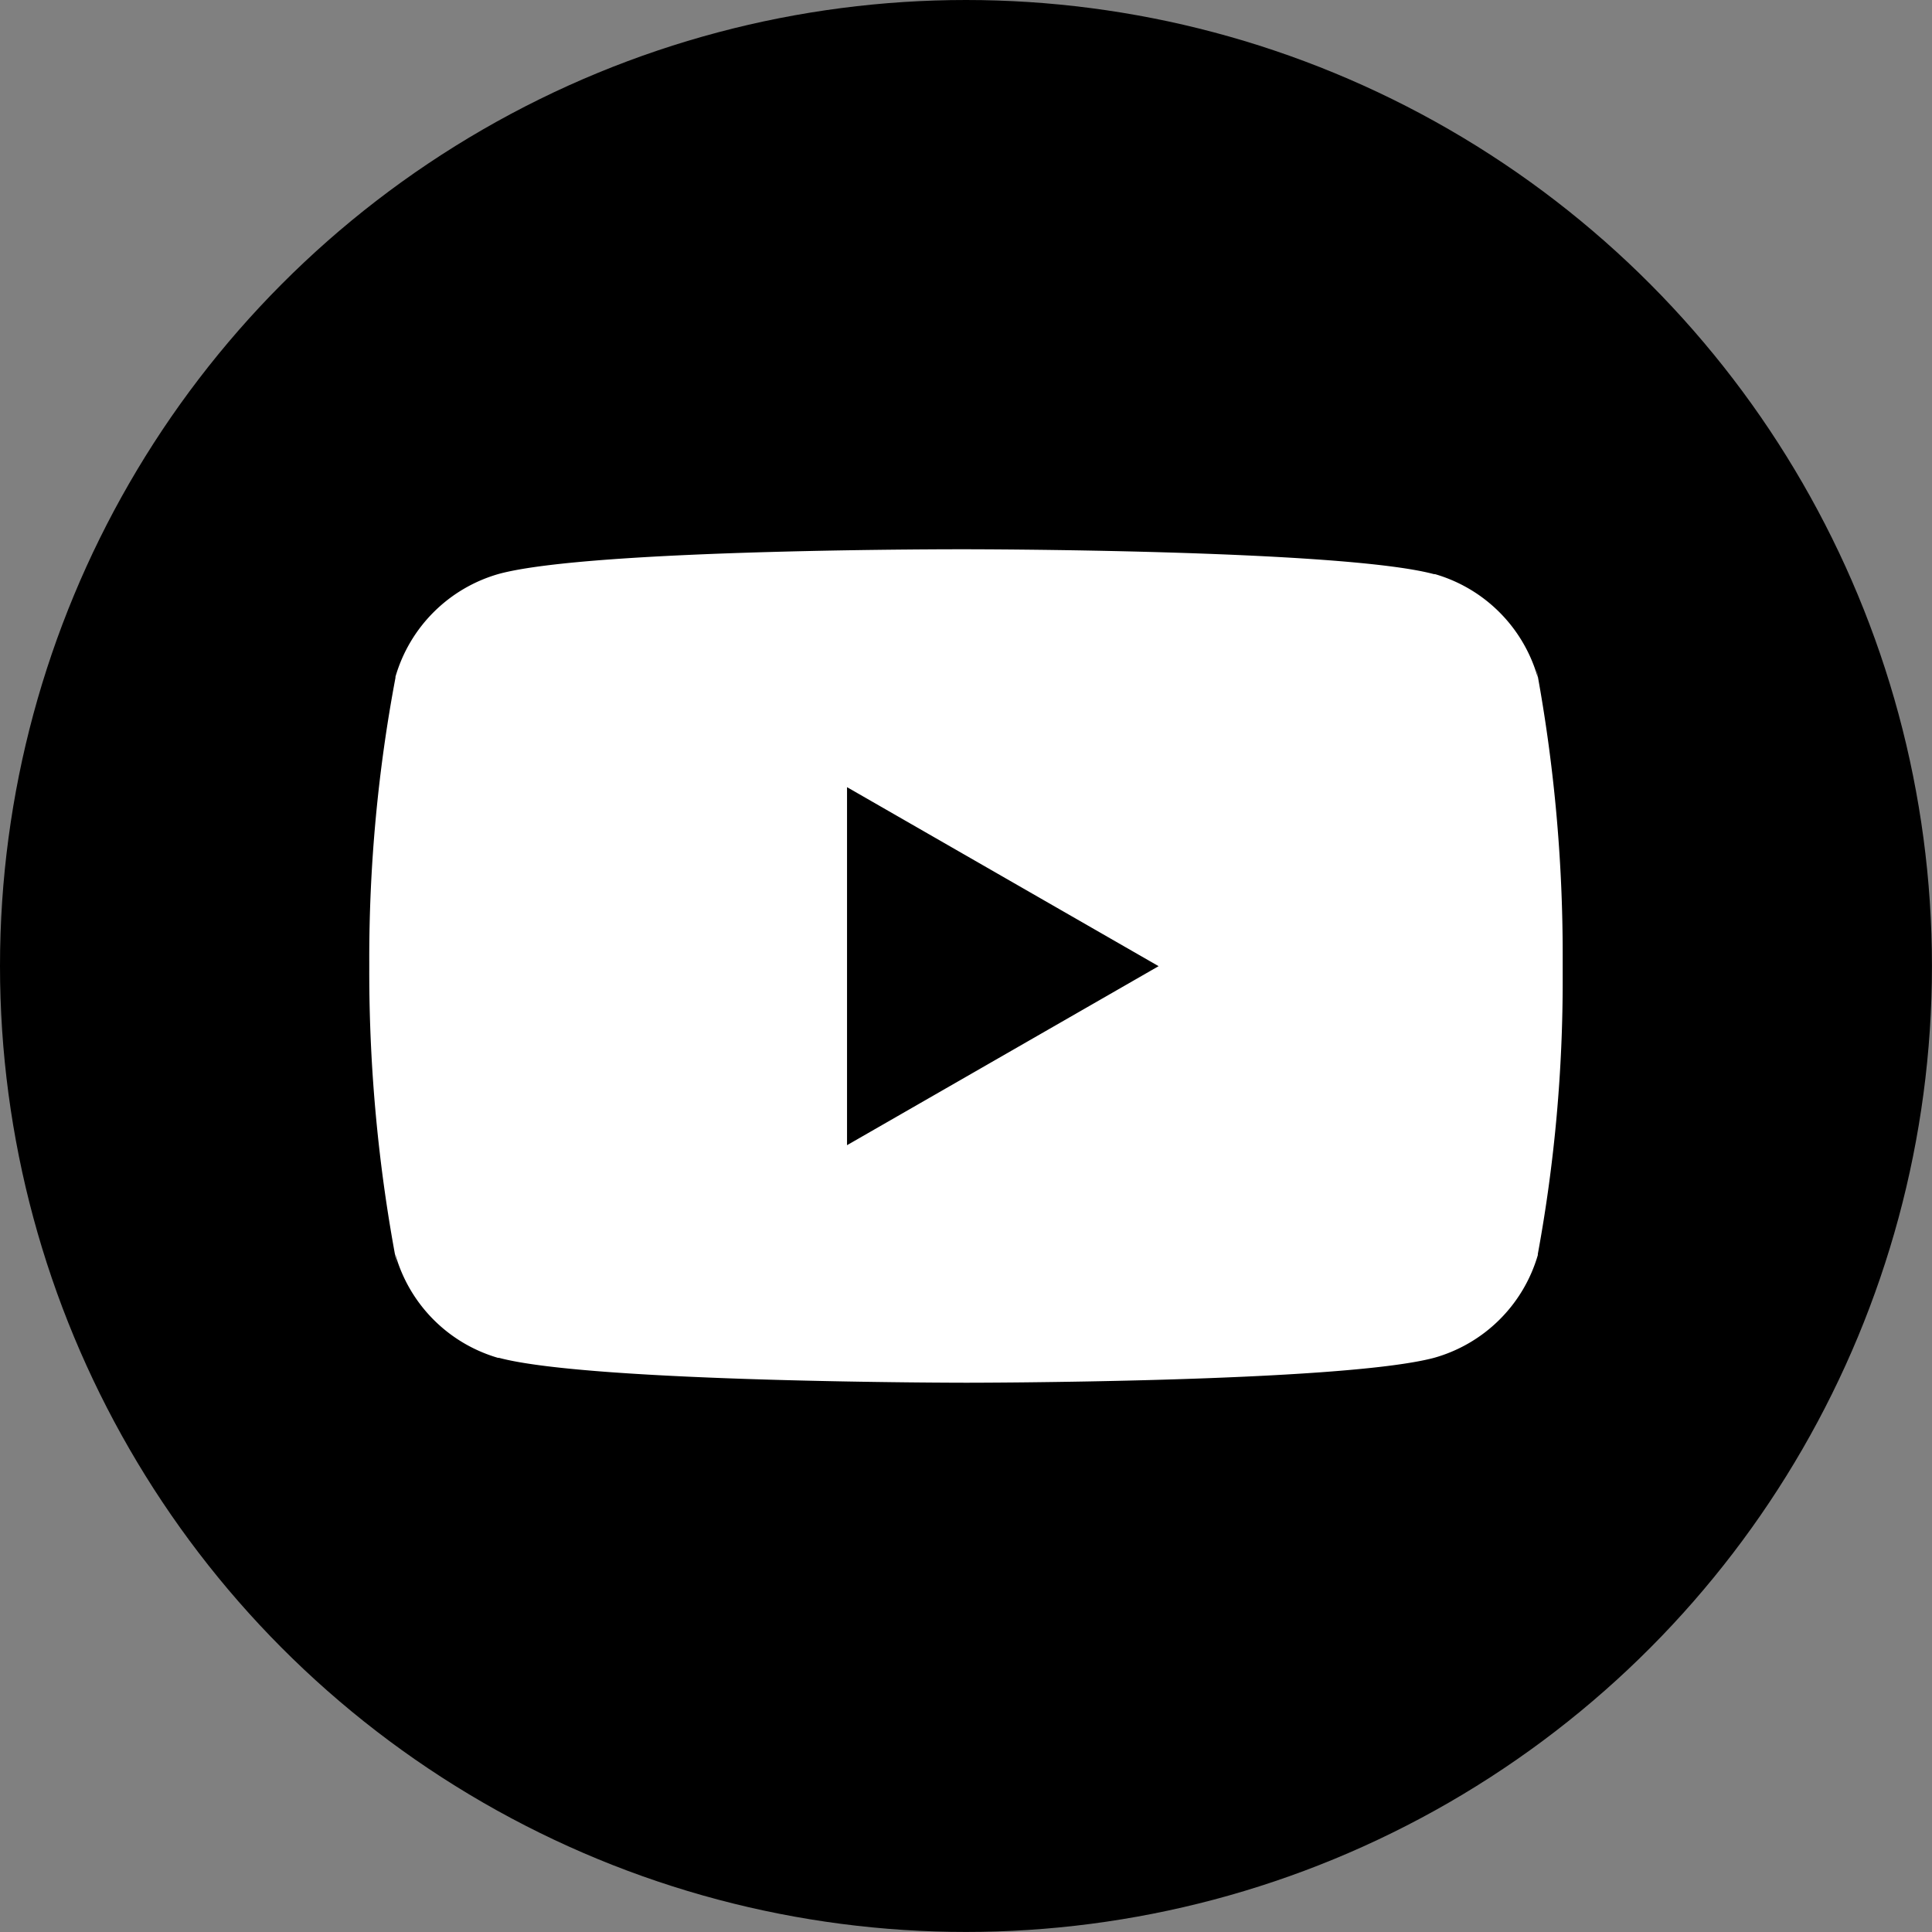
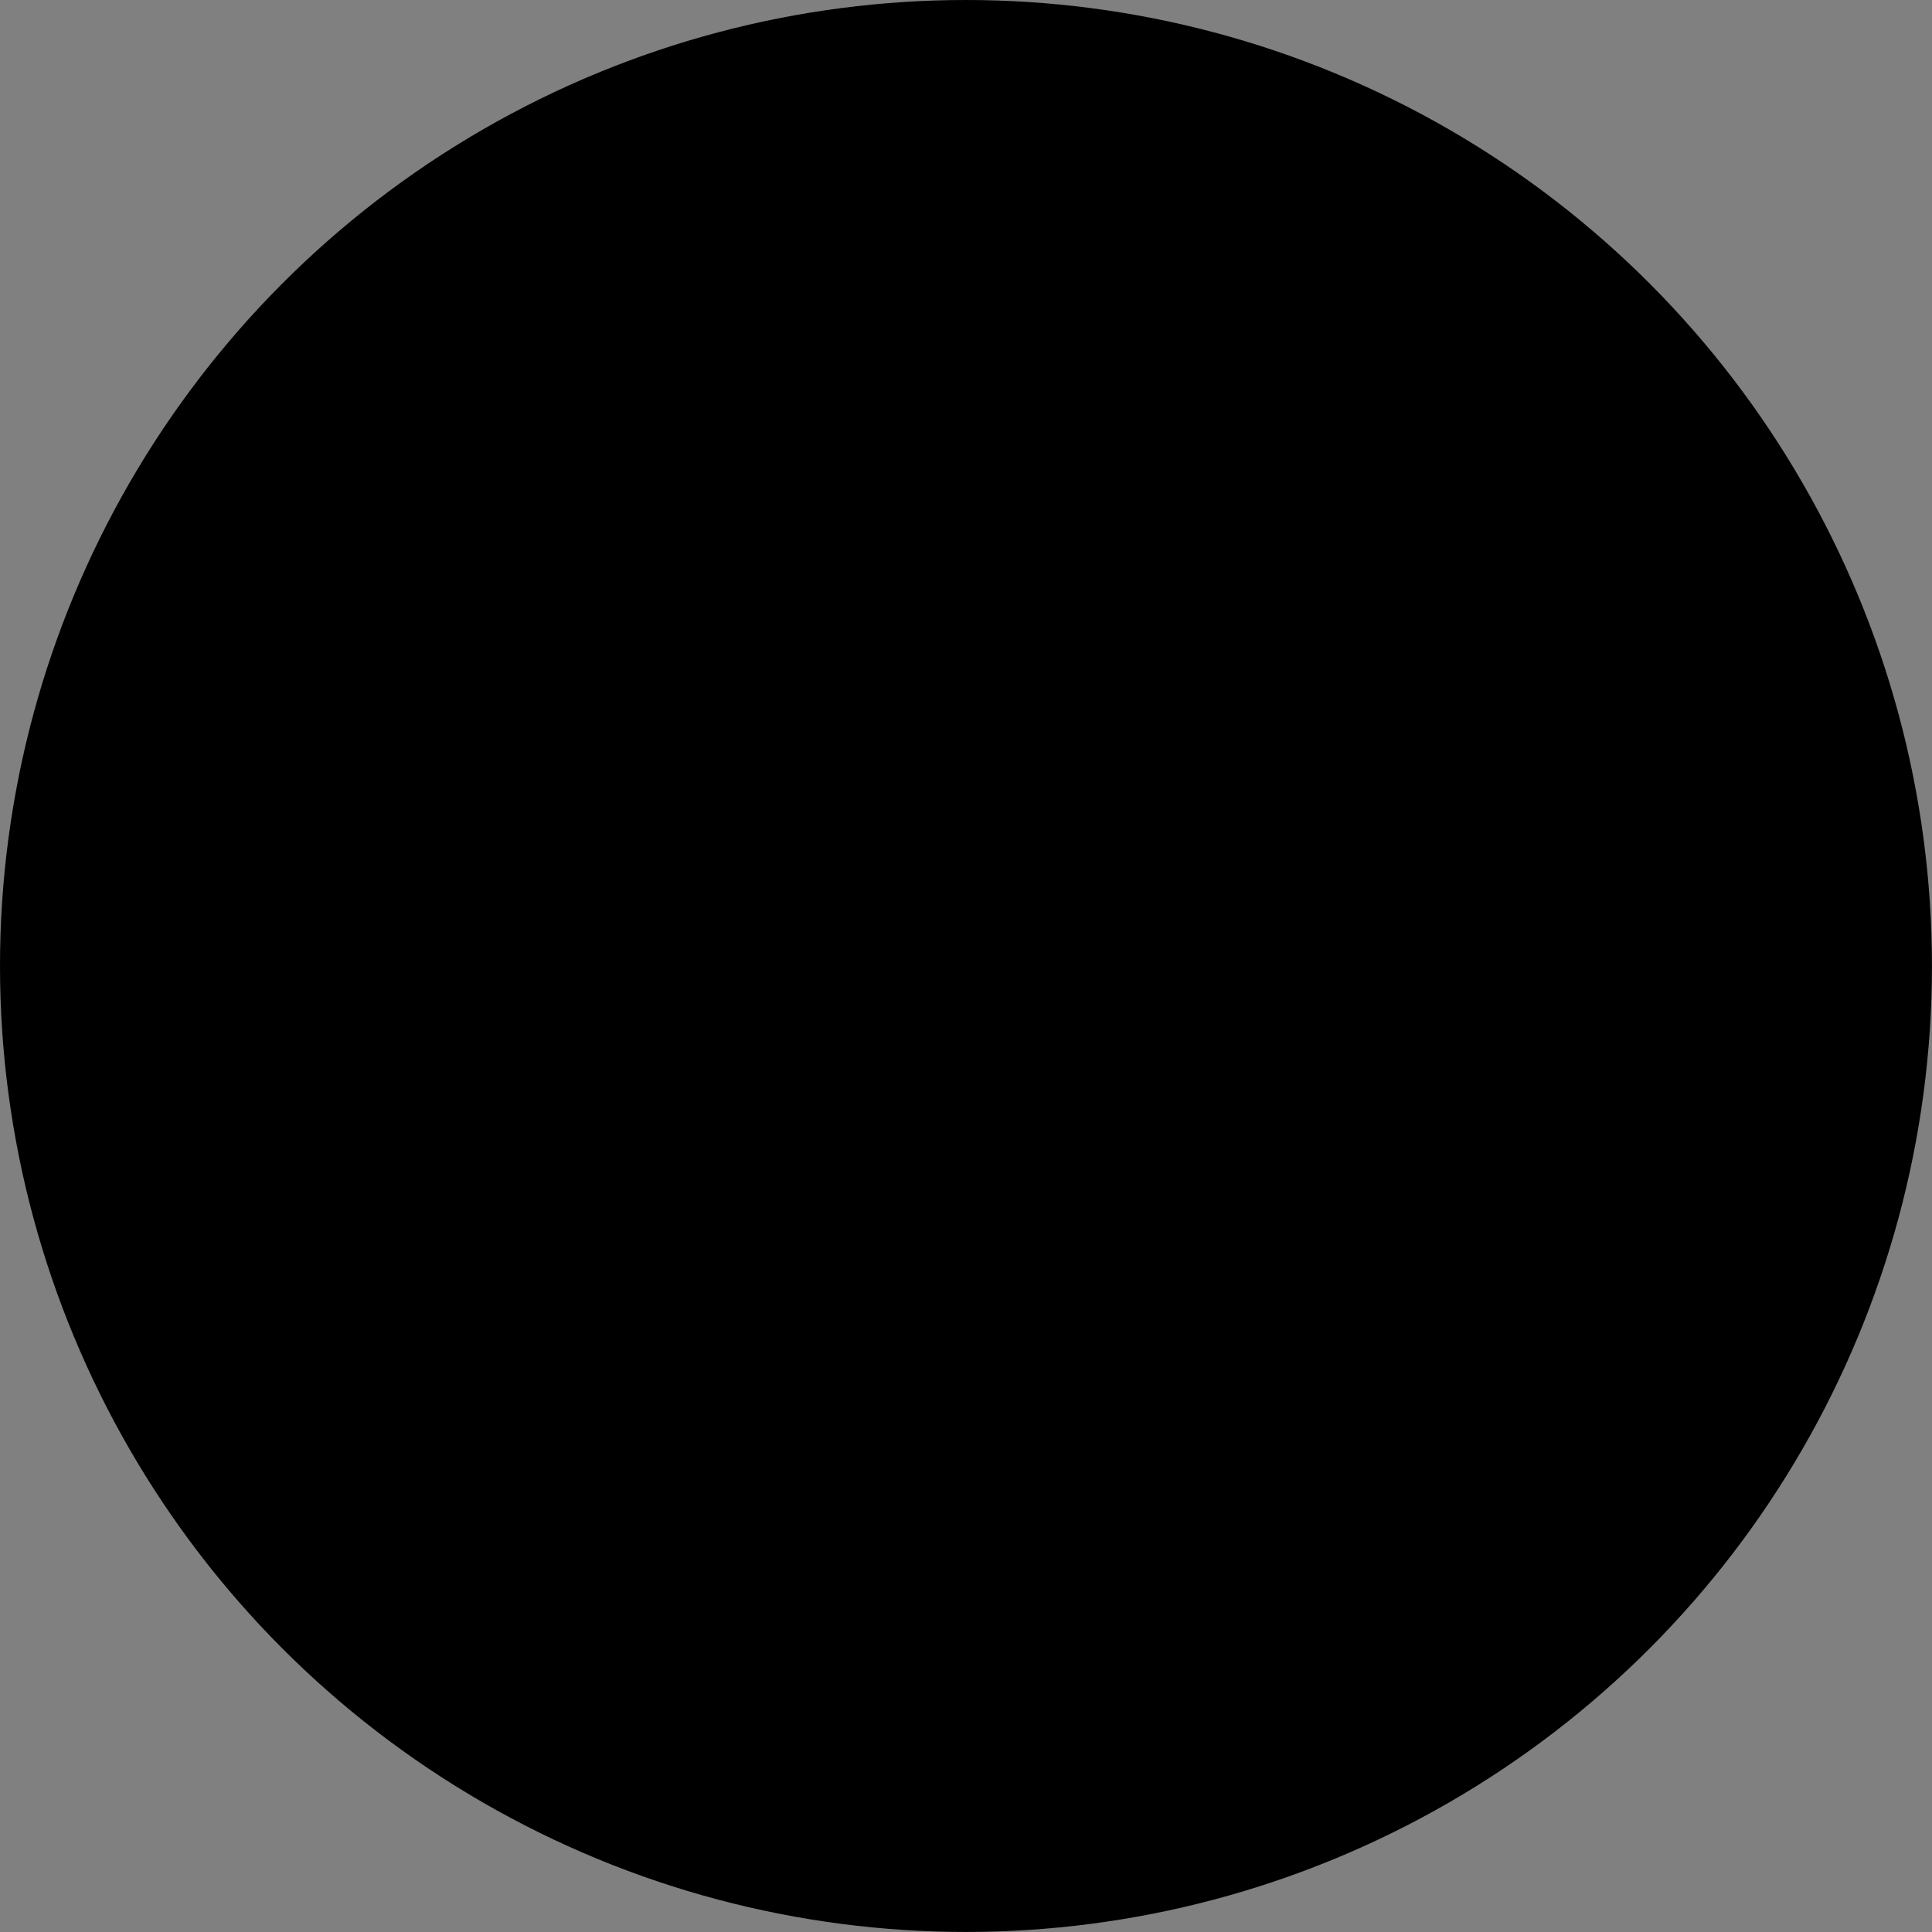
<svg xmlns="http://www.w3.org/2000/svg" width="38.853" height="38.853" viewBox="0 0 38.853 38.853">
  <rect x="0" y="0" width="38.853" height="38.853" fill="#808080" stroke="none" />
  <g id="グループ_17299" data-name="グループ 17299" transform="translate(0 0)">
    <g id="グループ_16325" data-name="グループ 16325" transform="translate(0 0)">
      <g id="グループ_16323" data-name="グループ 16323">
        <circle id="楕円形_173" data-name="楕円形 173" cx="19.426" cy="19.426" r="19.426" transform="translate(0)" />
      </g>
    </g>
-     <path id="パス_43175" data-name="パス 43175" d="M23.5,2.59A3.024,3.024,0,0,0,21.432.506l-.021,0c-1.87-.5-9.4-.5-9.4-.5S4.5-.01,2.611.5A3.024,3.024,0,0,0,.527,2.569l0,.021A30.43,30.43,0,0,0,0,8.281v.211a31.45,31.45,0,0,0,.553,5.886l-.031-.2A3.024,3.024,0,0,0,2.59,16.267l.021,0c1.869.5,9.4.5,9.4.5s7.509,0,9.4-.5A3.024,3.024,0,0,0,23.5,14.2l0-.021A30.364,30.364,0,0,0,24,8.609c0-.074,0-.149,0-.223V8.4c0-.069,0-.151,0-.233A31.4,31.4,0,0,0,23.47,2.4l.03.194h0M9.608,11.99v-7.2l6.266,3.6L9.608,11.99" transform="translate(7.426 11.04)" fill="#fff" />
  </g>
</svg>